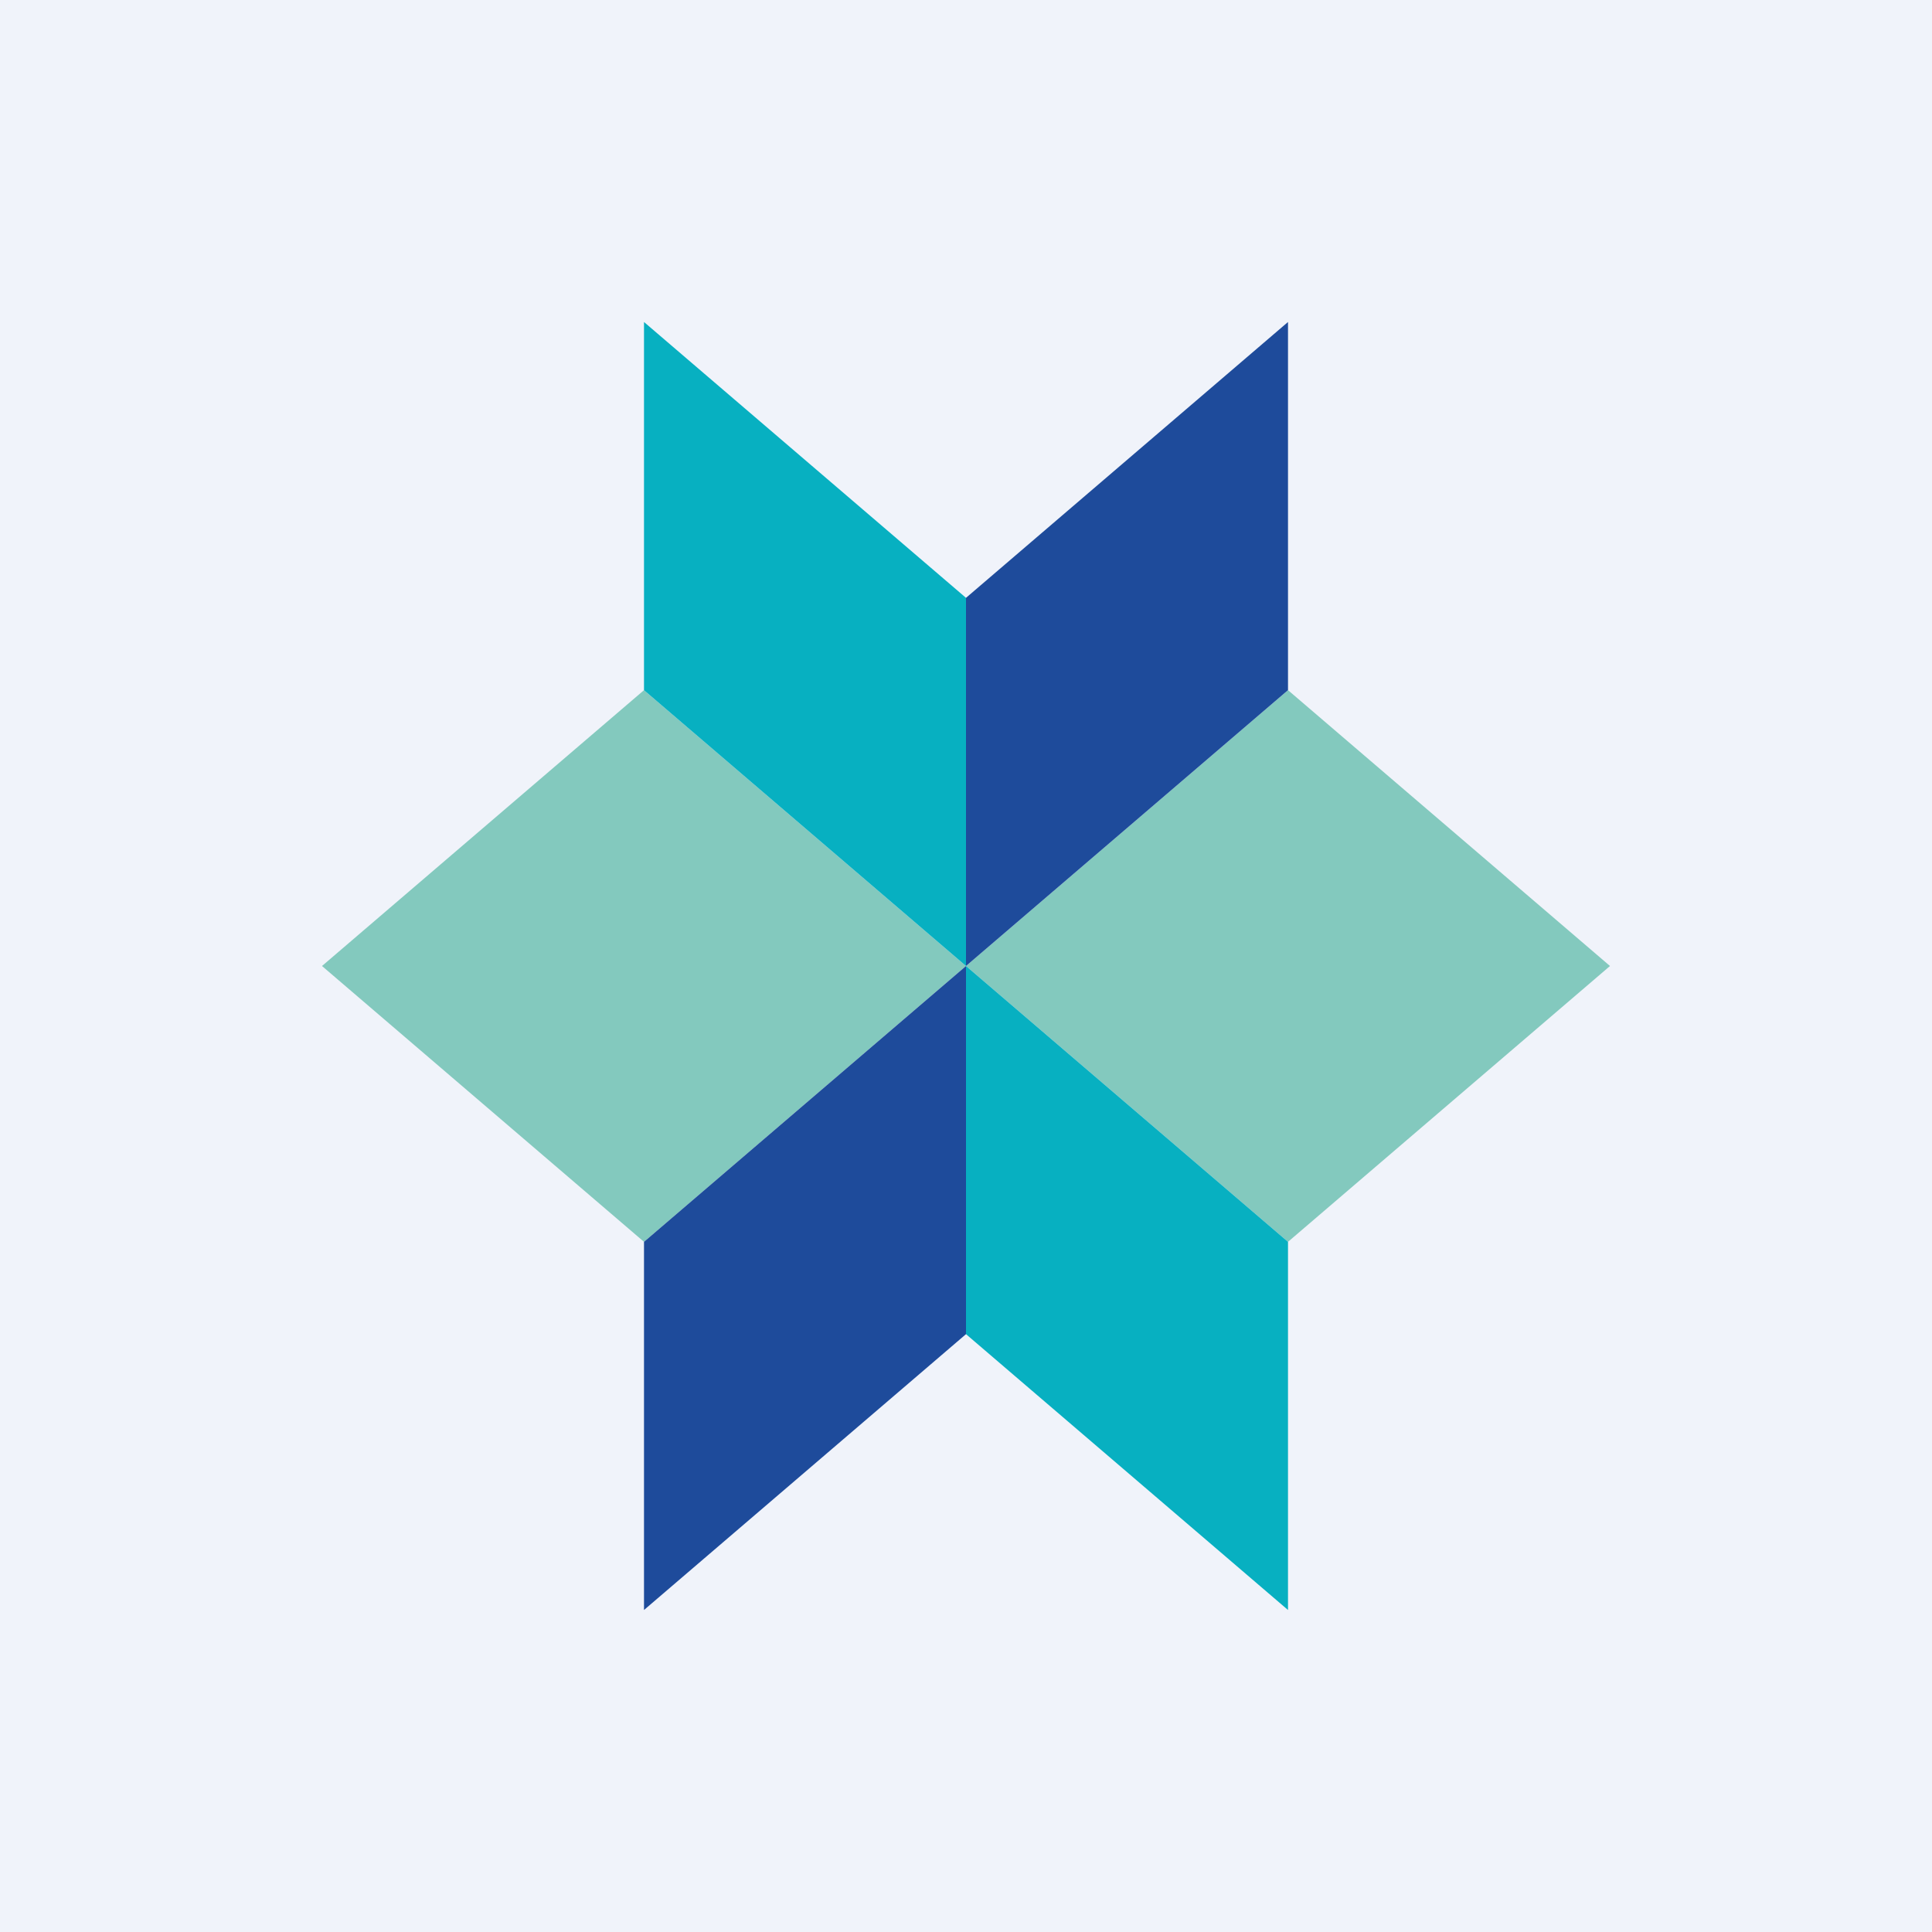
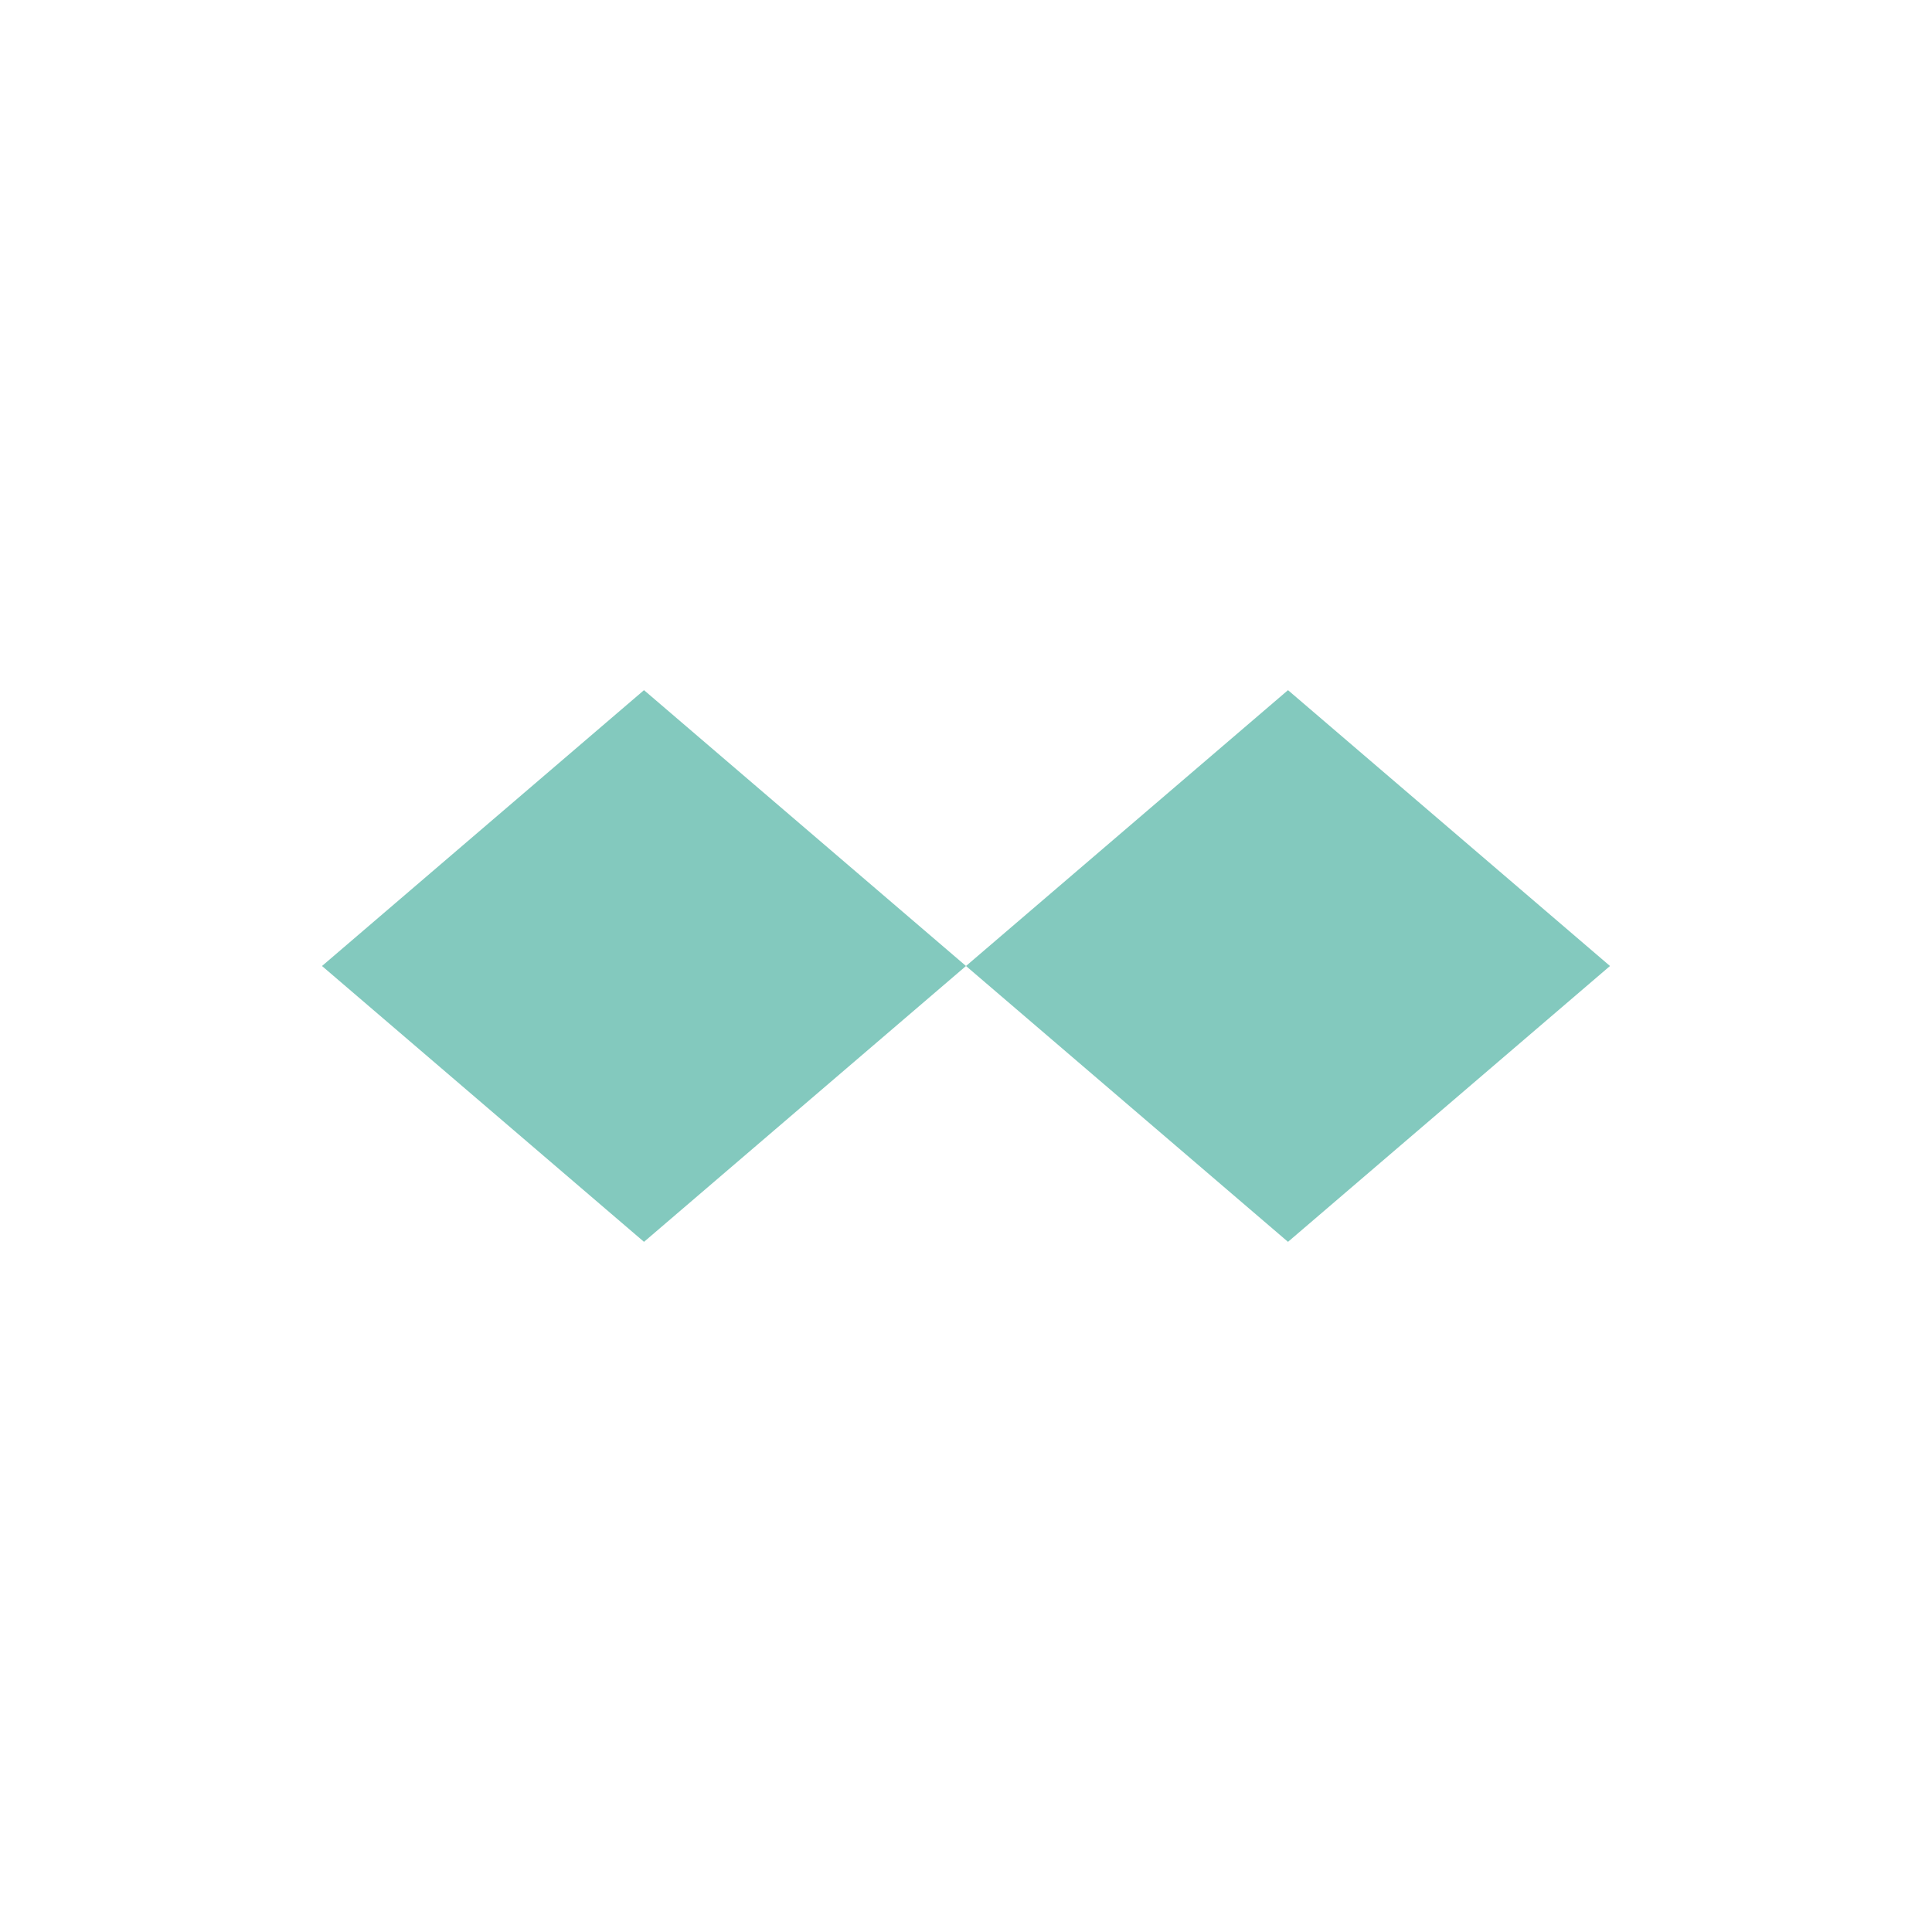
<svg xmlns="http://www.w3.org/2000/svg" width="18" height="18" viewBox="0 0 18 18">
-   <path fill="#F0F3FA" d="M0 0h18v18H0z" />
  <path d="M12 11.57 9 9l3-2.57L15 9l-3 2.57ZM3 9l3 2.57L9 9 6 6.43 3 9Z" fill="#83C9BE" />
-   <path d="M9 12.43 12 15v-3.43L9 9v3.43ZM6 3v3.43L9 9V5.57L6 3Z" fill="#07B0C1" />
-   <path d="M12 3 9 5.57V9l3-2.57V3ZM6 11.57V15l3-2.57V9l-3 2.57Z" fill="#1E4B9B" />
</svg>